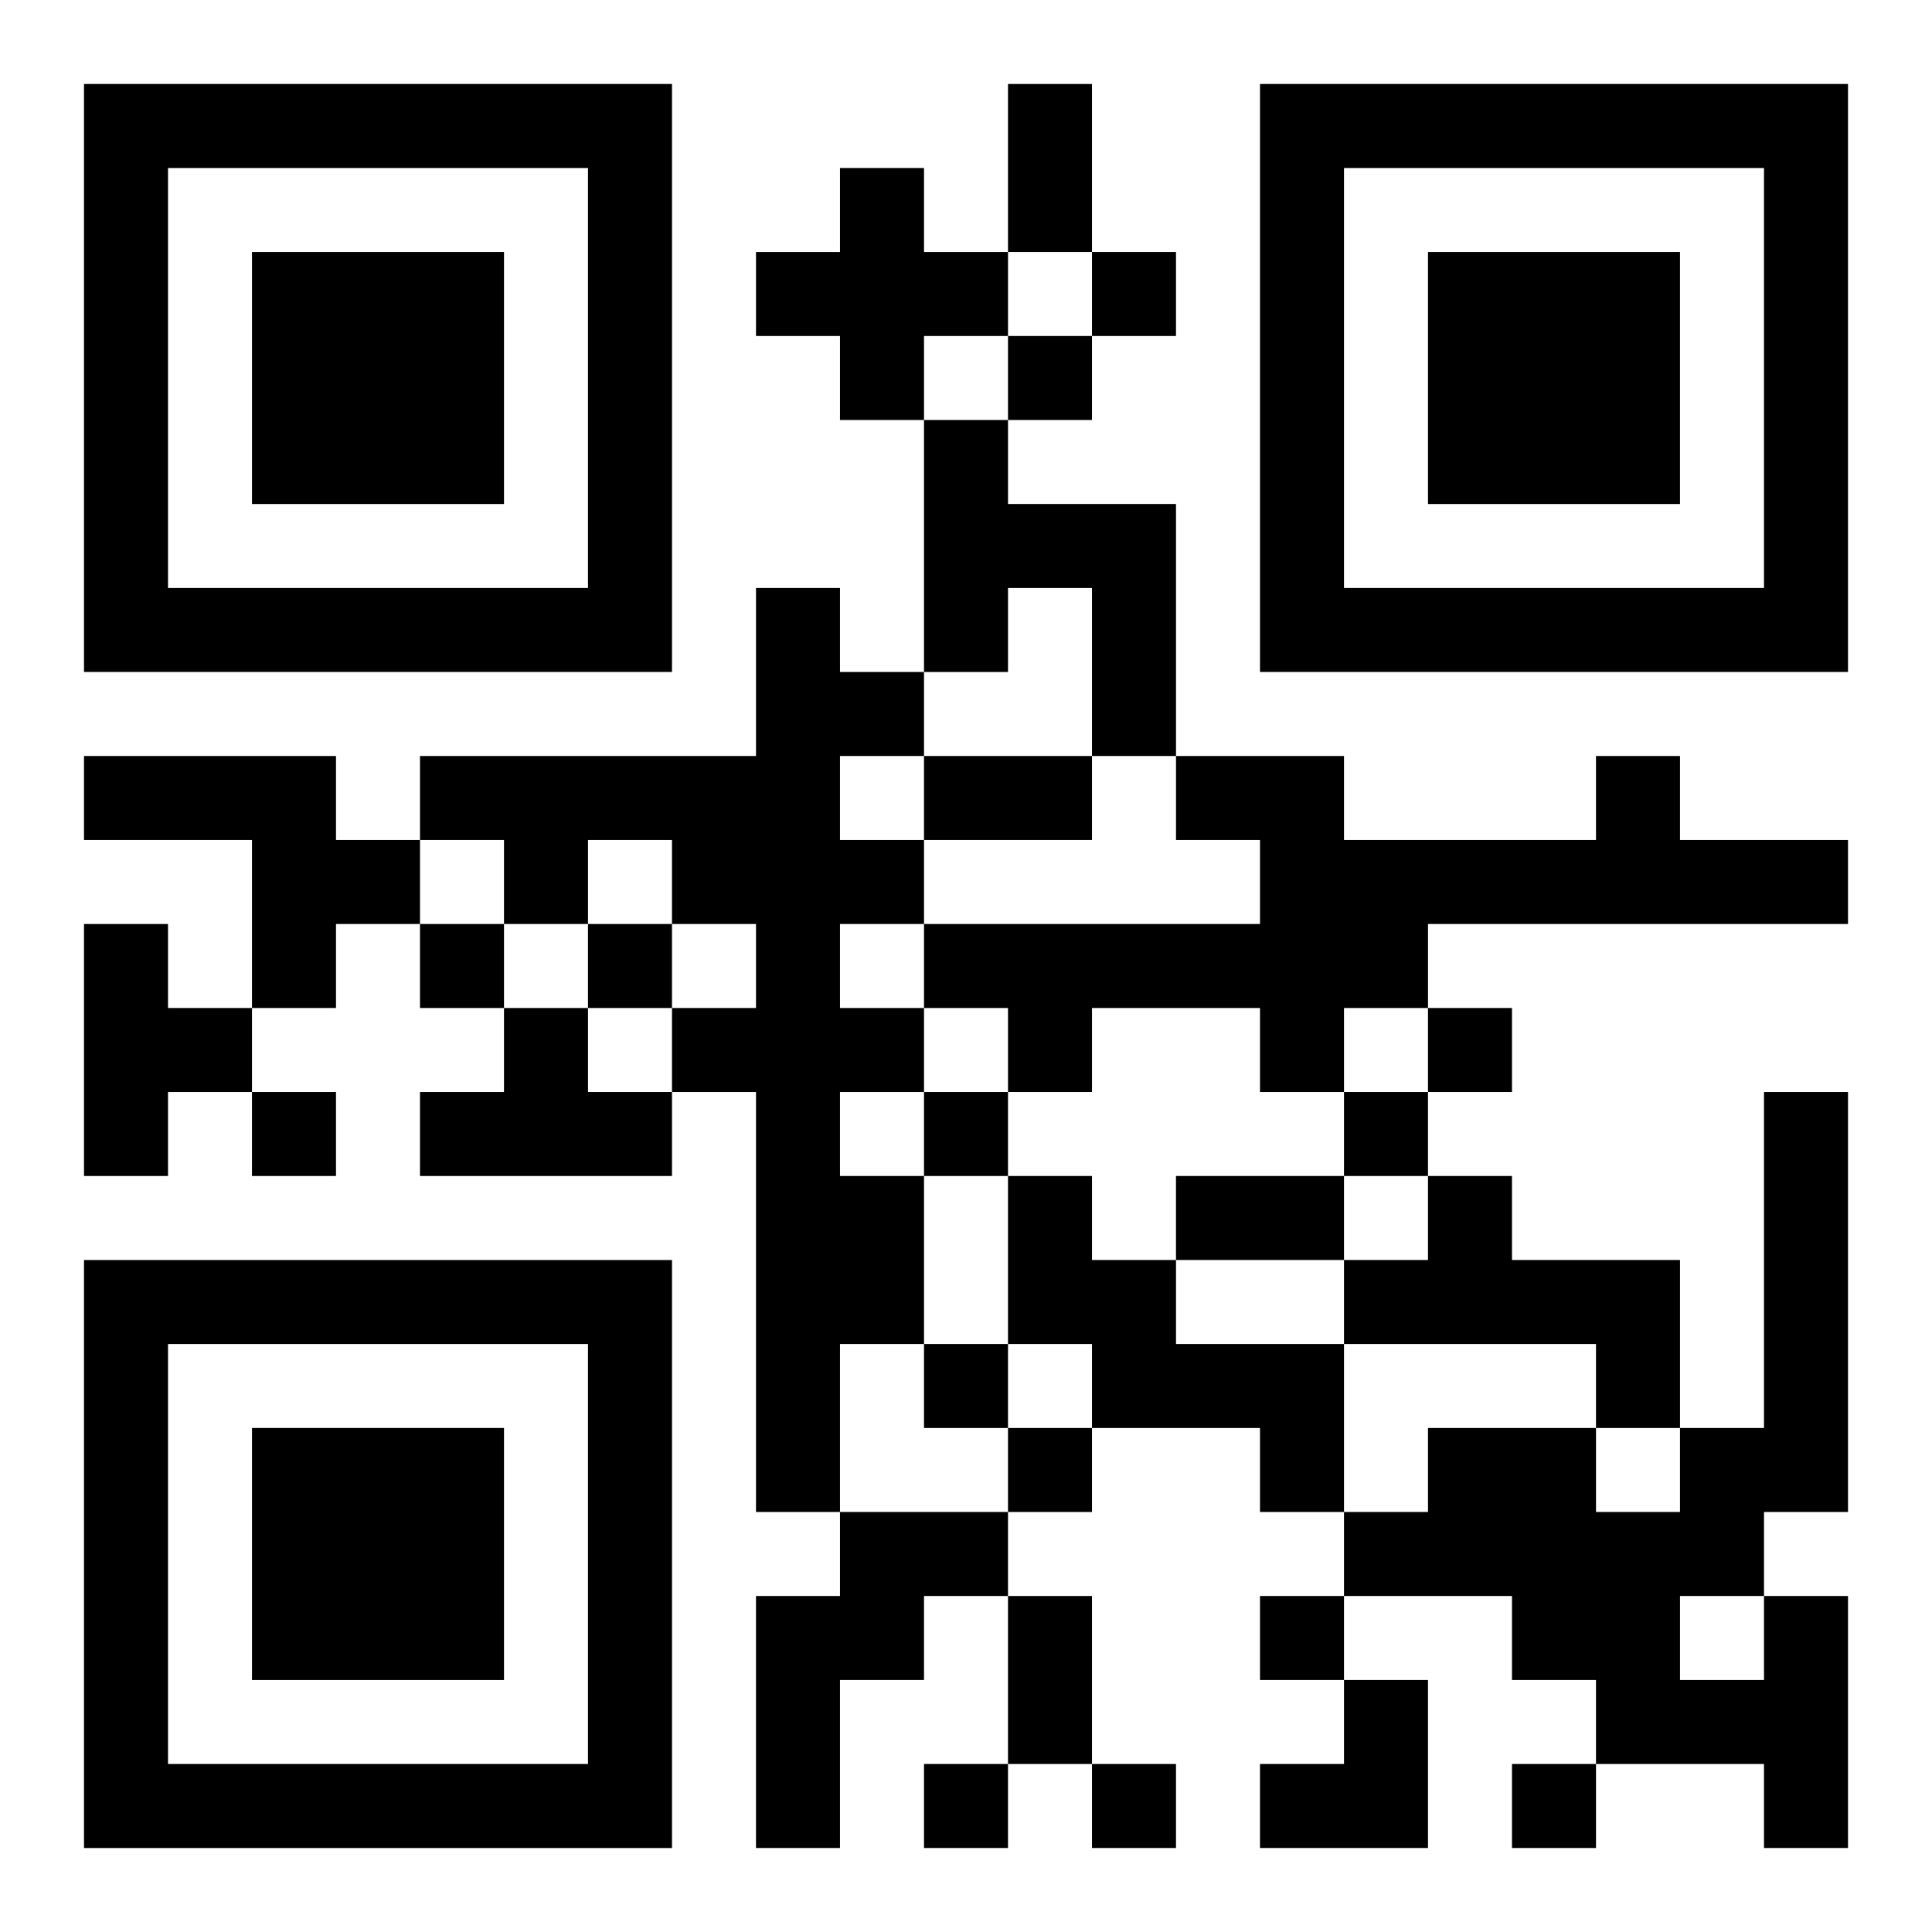
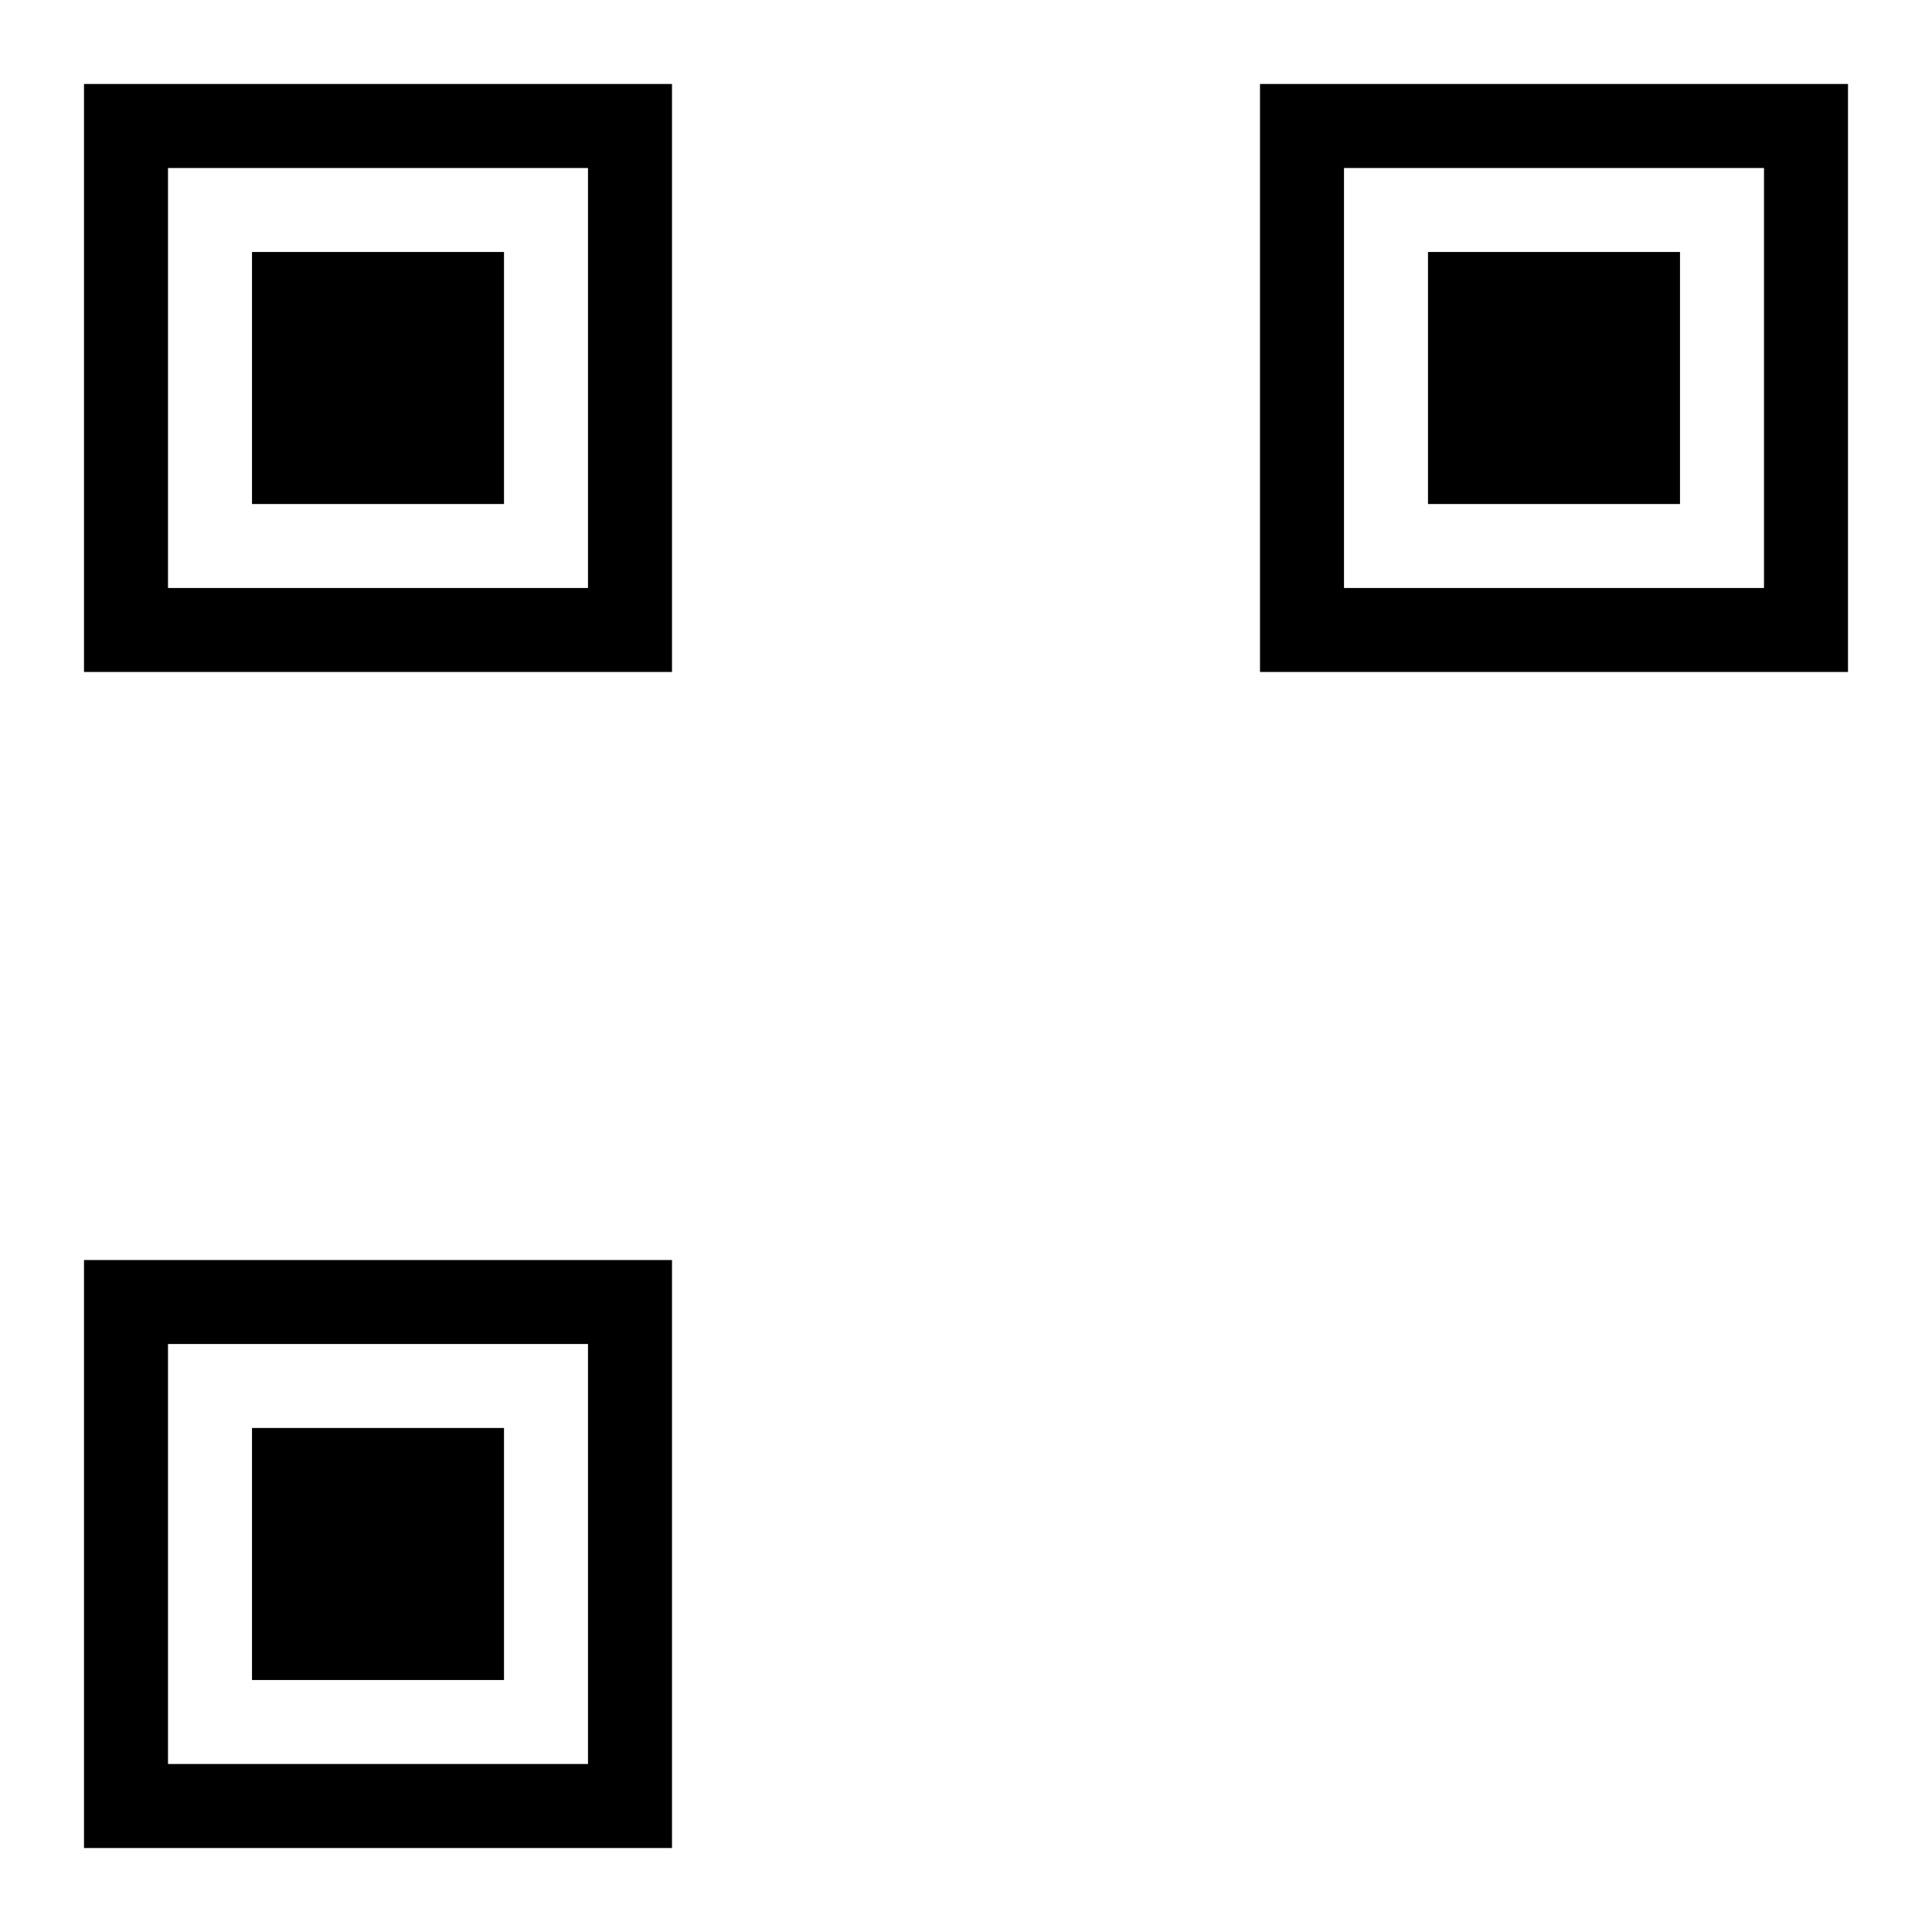
<svg xmlns="http://www.w3.org/2000/svg" xmlns:xlink="http://www.w3.org/1999/xlink" width="250" height="250" baseProfile="full" version="1.1" viewBox="-1 -1 23 23">
  <symbol id="a">
    <path d="m0 7v7h7v-7h-7zm1 1h5v5h-5v-5zm1 1v3h3v-3h-3z" />
  </symbol>
  <use y="-7" xlink:href="#a" />
  <use y="7" xlink:href="#a" />
  <use x="14" y="-7" xlink:href="#a" />
-   <path d="m9 1h1v1h1v1h-1v1h-1v-1h-1v-1h1v-1m1 3h1v1h2v3h-1v-2h-1v1h-1v-3m-2 2h1v1h1v1h-1v1h1v1h-1v1h1v1h-1v1h1v2h-1v2h-1v-5h-1v-1h1v-1h-1v-1h-1v1h-1v-1h-1v-1h4v-2m-8 2h3v1h1v1h-1v1h-1v-2h-2v-1m18 0h1v1h2v1h-5v1h-1v1h-1v-1h-2v1h-1v-1h-1v-1h4v-1h-1v-1h2v1h3v-1m-18 2h1v1h1v1h-1v1h-1v-3m5 1h1v1h1v1h-3v-1h1v-1m6 2h1v1h1v1h2v2h-1v-1h-2v-1h-1v-2m5 0h1v1h2v2h-1v-1h-3v-1h1v-1m-7 4h2v1h-1v1h-1v2h-1v-3h1v-1m11 1h1v3h-1v-1h-2v-1h-1v-1h-2v-1h1v-1h2v1h1v-1h1v-4h1v5h-1v1m-1 0v1h1v-1h-1m-7-16v1h1v-1h-1m-1 1v1h1v-1h-1m-7 7v1h1v-1h-1m2 0v1h1v-1h-1m10 1v1h1v-1h-1m-14 1v1h1v-1h-1m8 0v1h1v-1h-1m5 0v1h1v-1h-1m-5 3v1h1v-1h-1m1 1v1h1v-1h-1m3 2v1h1v-1h-1m-4 2v1h1v-1h-1m2 0v1h1v-1h-1m5 0v1h1v-1h-1m-6-20h1v2h-1v-2m-1 8h2v1h-2v-1m3 5h2v1h-2v-1m-2 5h1v2h-1v-2m3 1m1 0h1v2h-2v-1h1z" />
</svg>